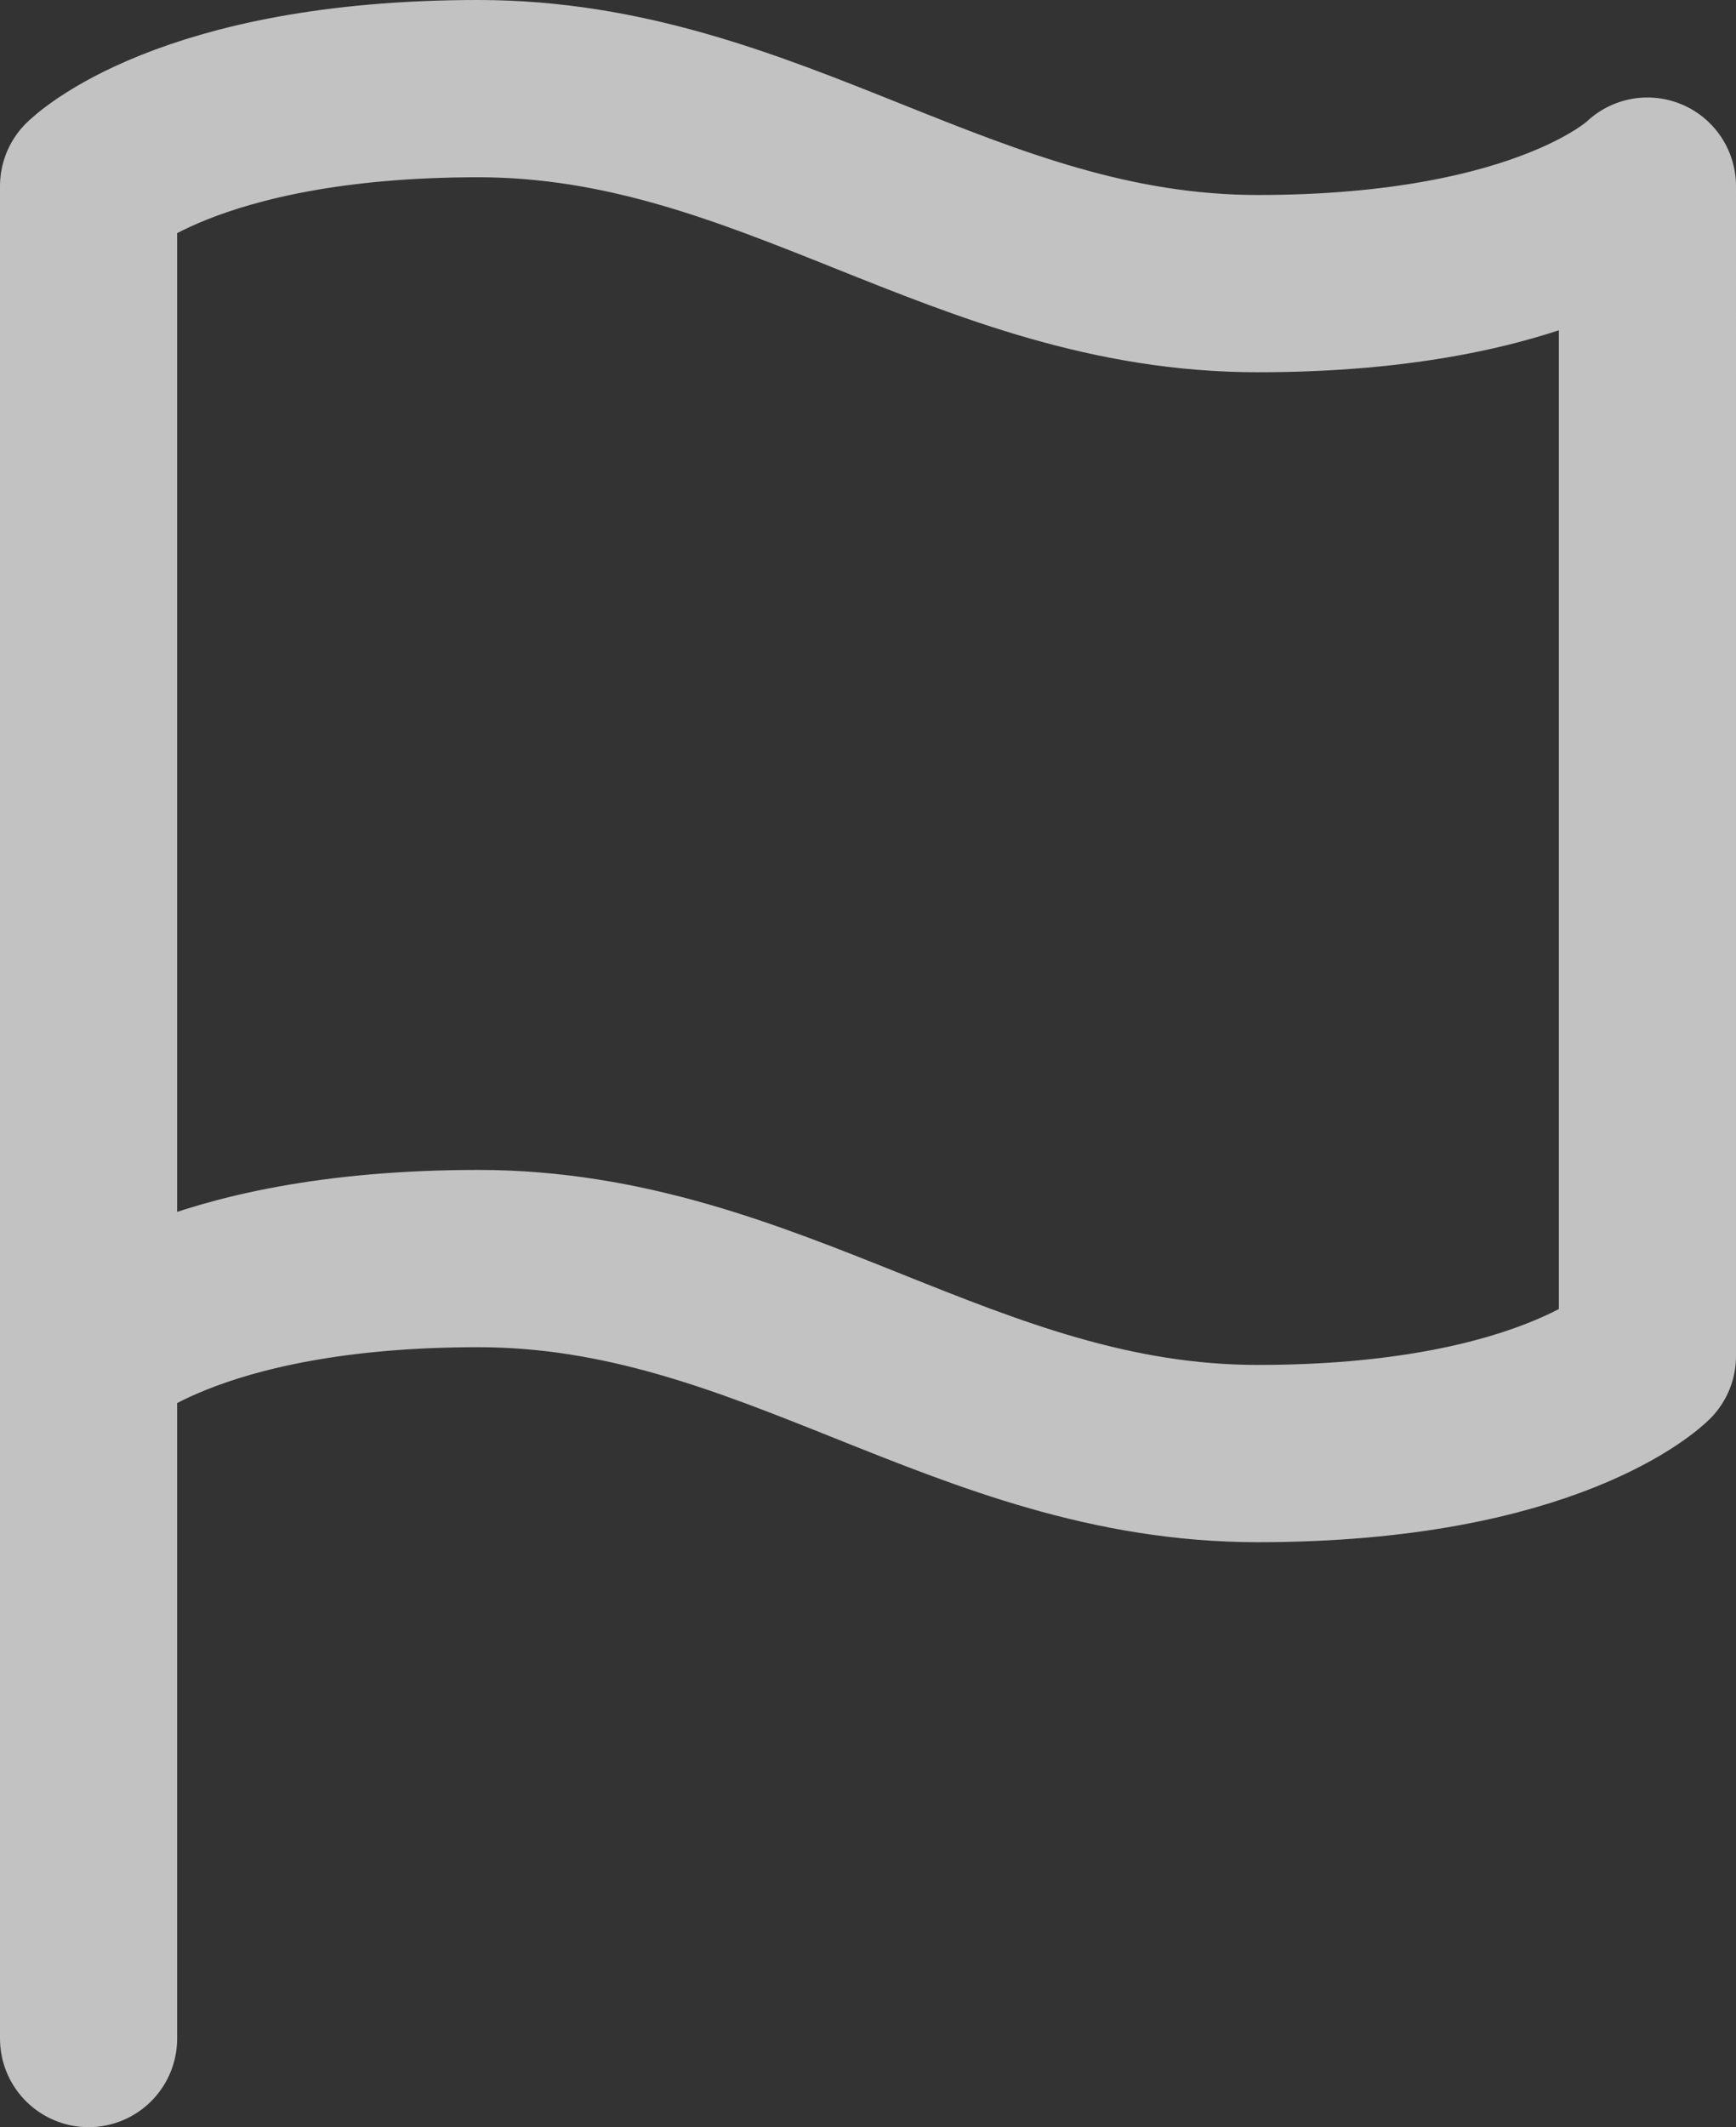
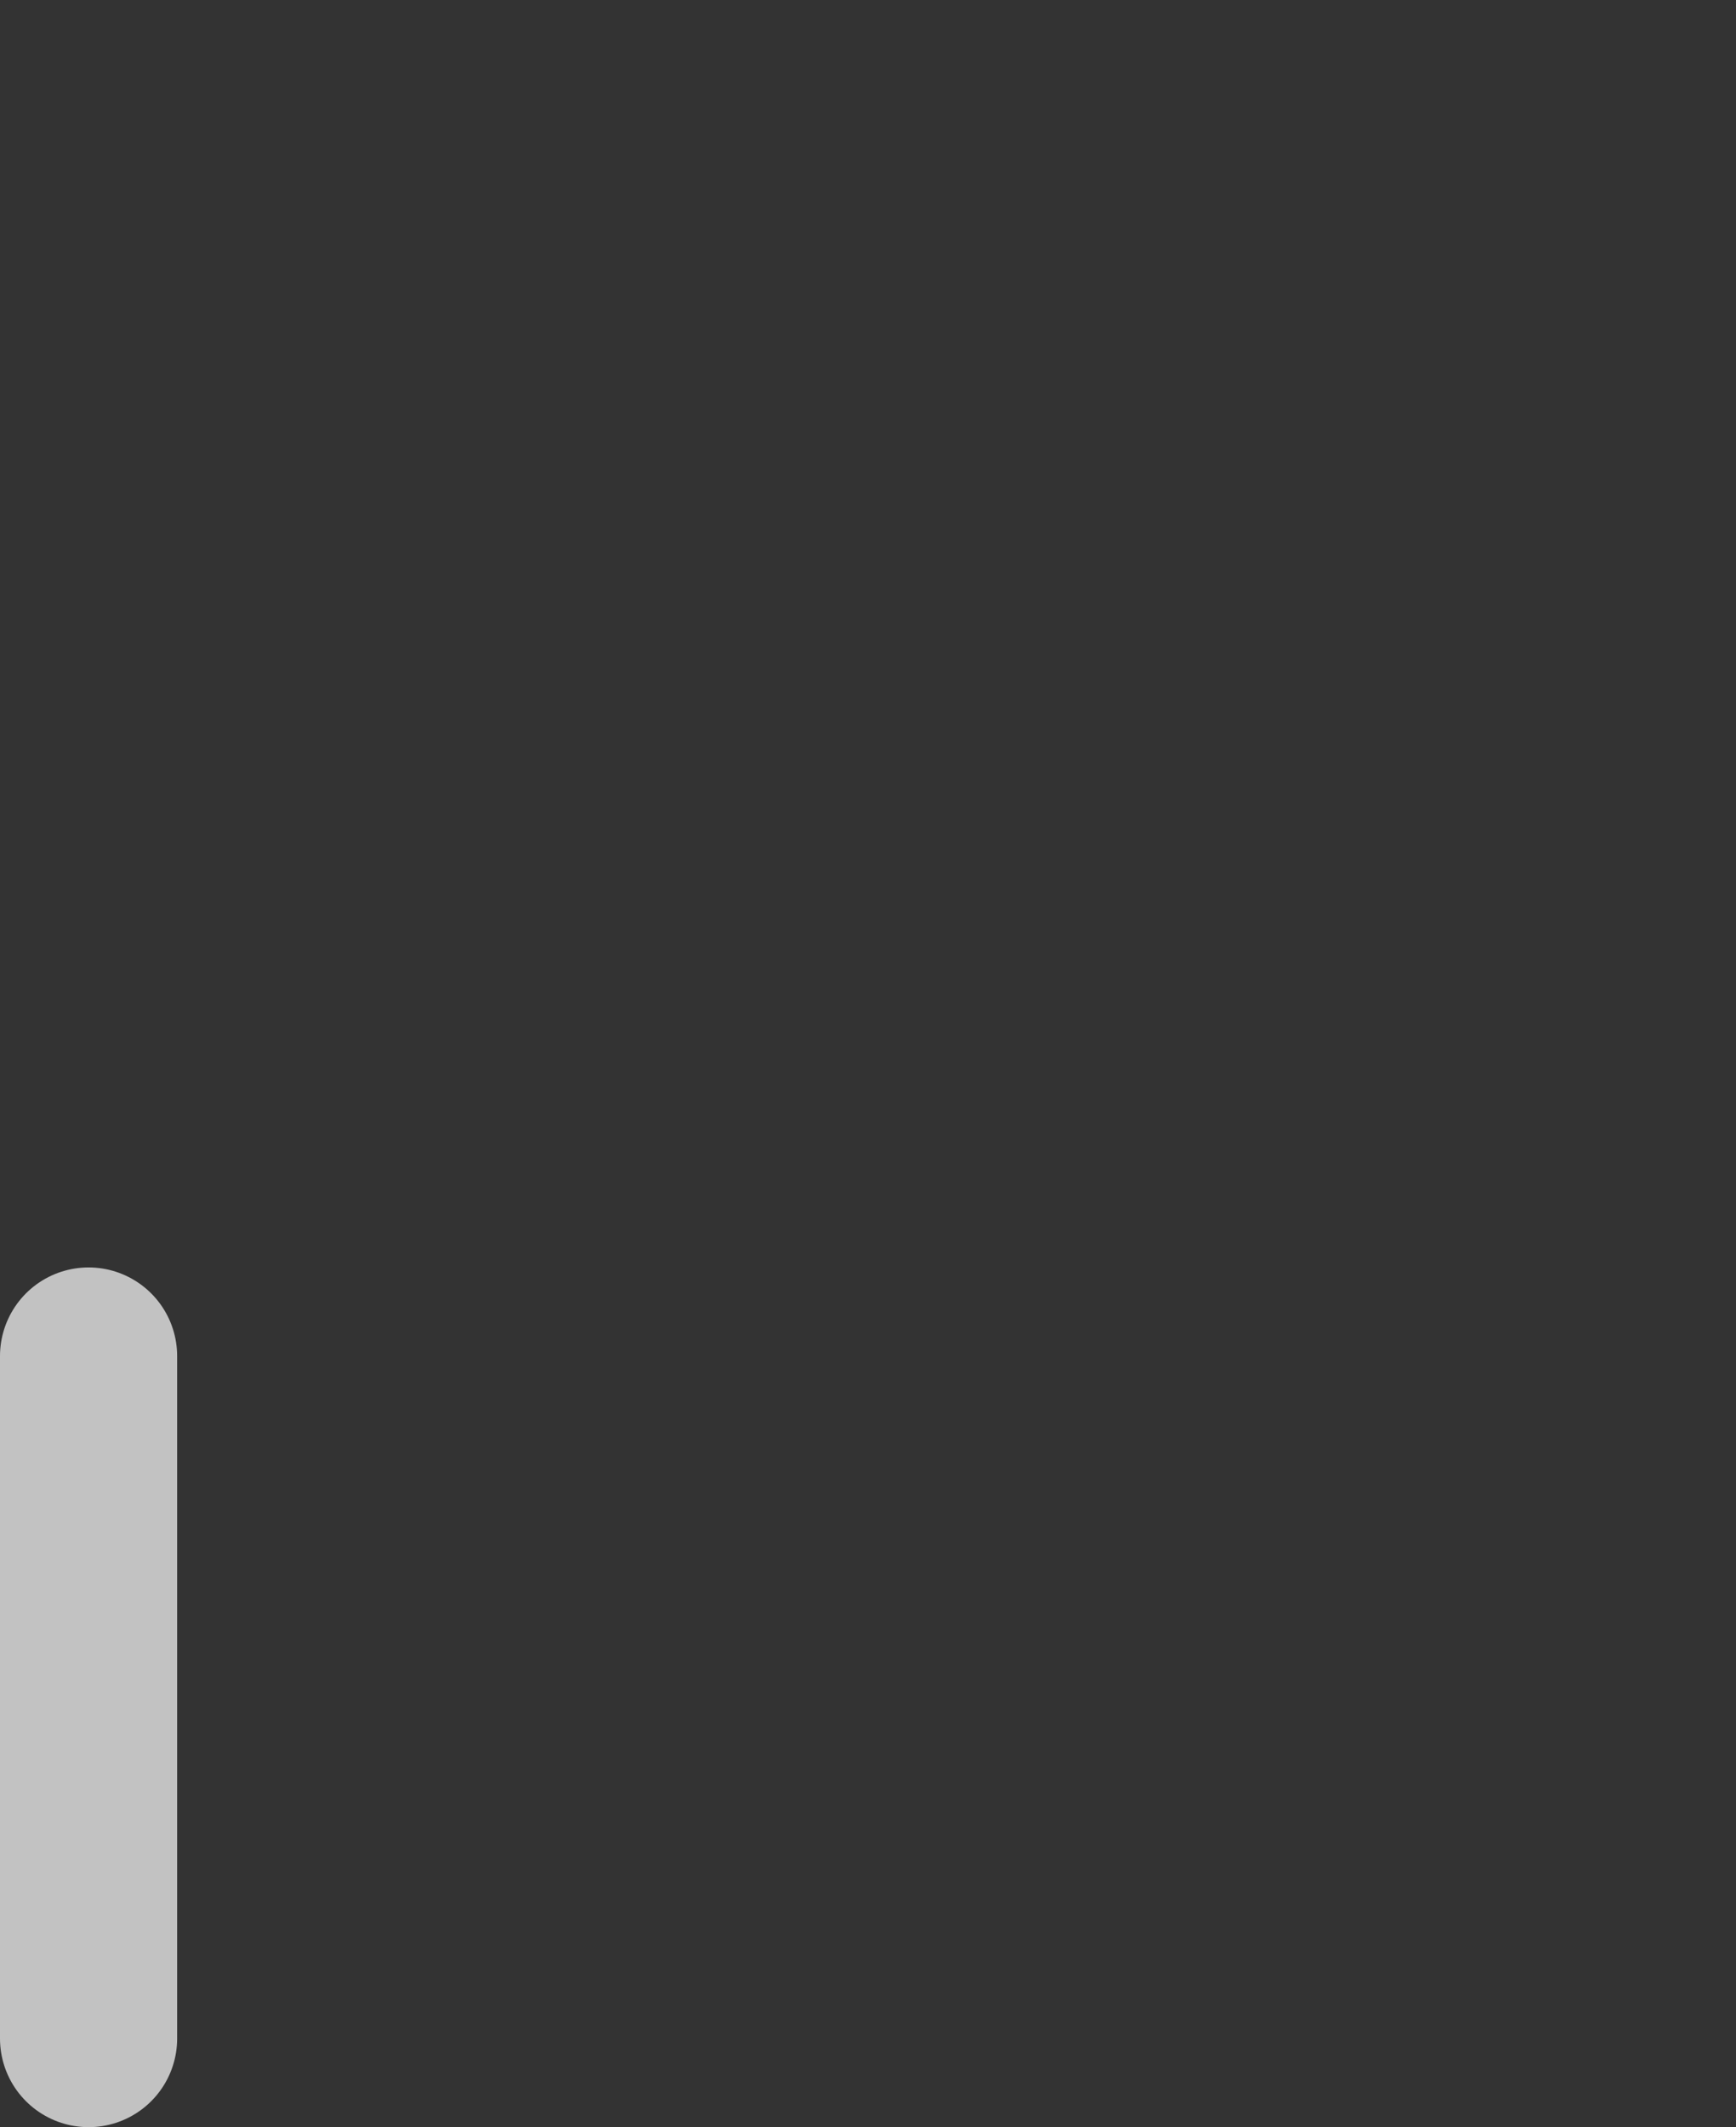
<svg xmlns="http://www.w3.org/2000/svg" width="19.6" height="24" viewBox="0 0 19.6 24">
  <rect x="0" y="0" width="19.6" height="24" fill="#333333" stroke="none" />
  <g id="Icon_feather-flag" data-name="Icon feather-flag" transform="translate(1 1)" opacity="0.7">
-     <path id="Path_2" data-name="Path 2" d="M6,17.3s1.1-1.1,4.4-1.1,5.5,2.2,8.8,2.2,4.4-1.1,4.4-1.1V4.1s-1.1,1.1-4.4,1.1S13.7,3,10.4,3,6,4.1,6,4.1Z" transform="translate(-6 -3)" fill="none" stroke="#fff" stroke-linecap="round" stroke-linejoin="round" stroke-width="2" />
    <path id="Path_3" data-name="Path 3" d="M6,30.2V22.5" transform="translate(-6 -8.2)" fill="none" stroke="#fff" stroke-linecap="round" stroke-linejoin="round" stroke-width="2" />
  </g>
</svg>